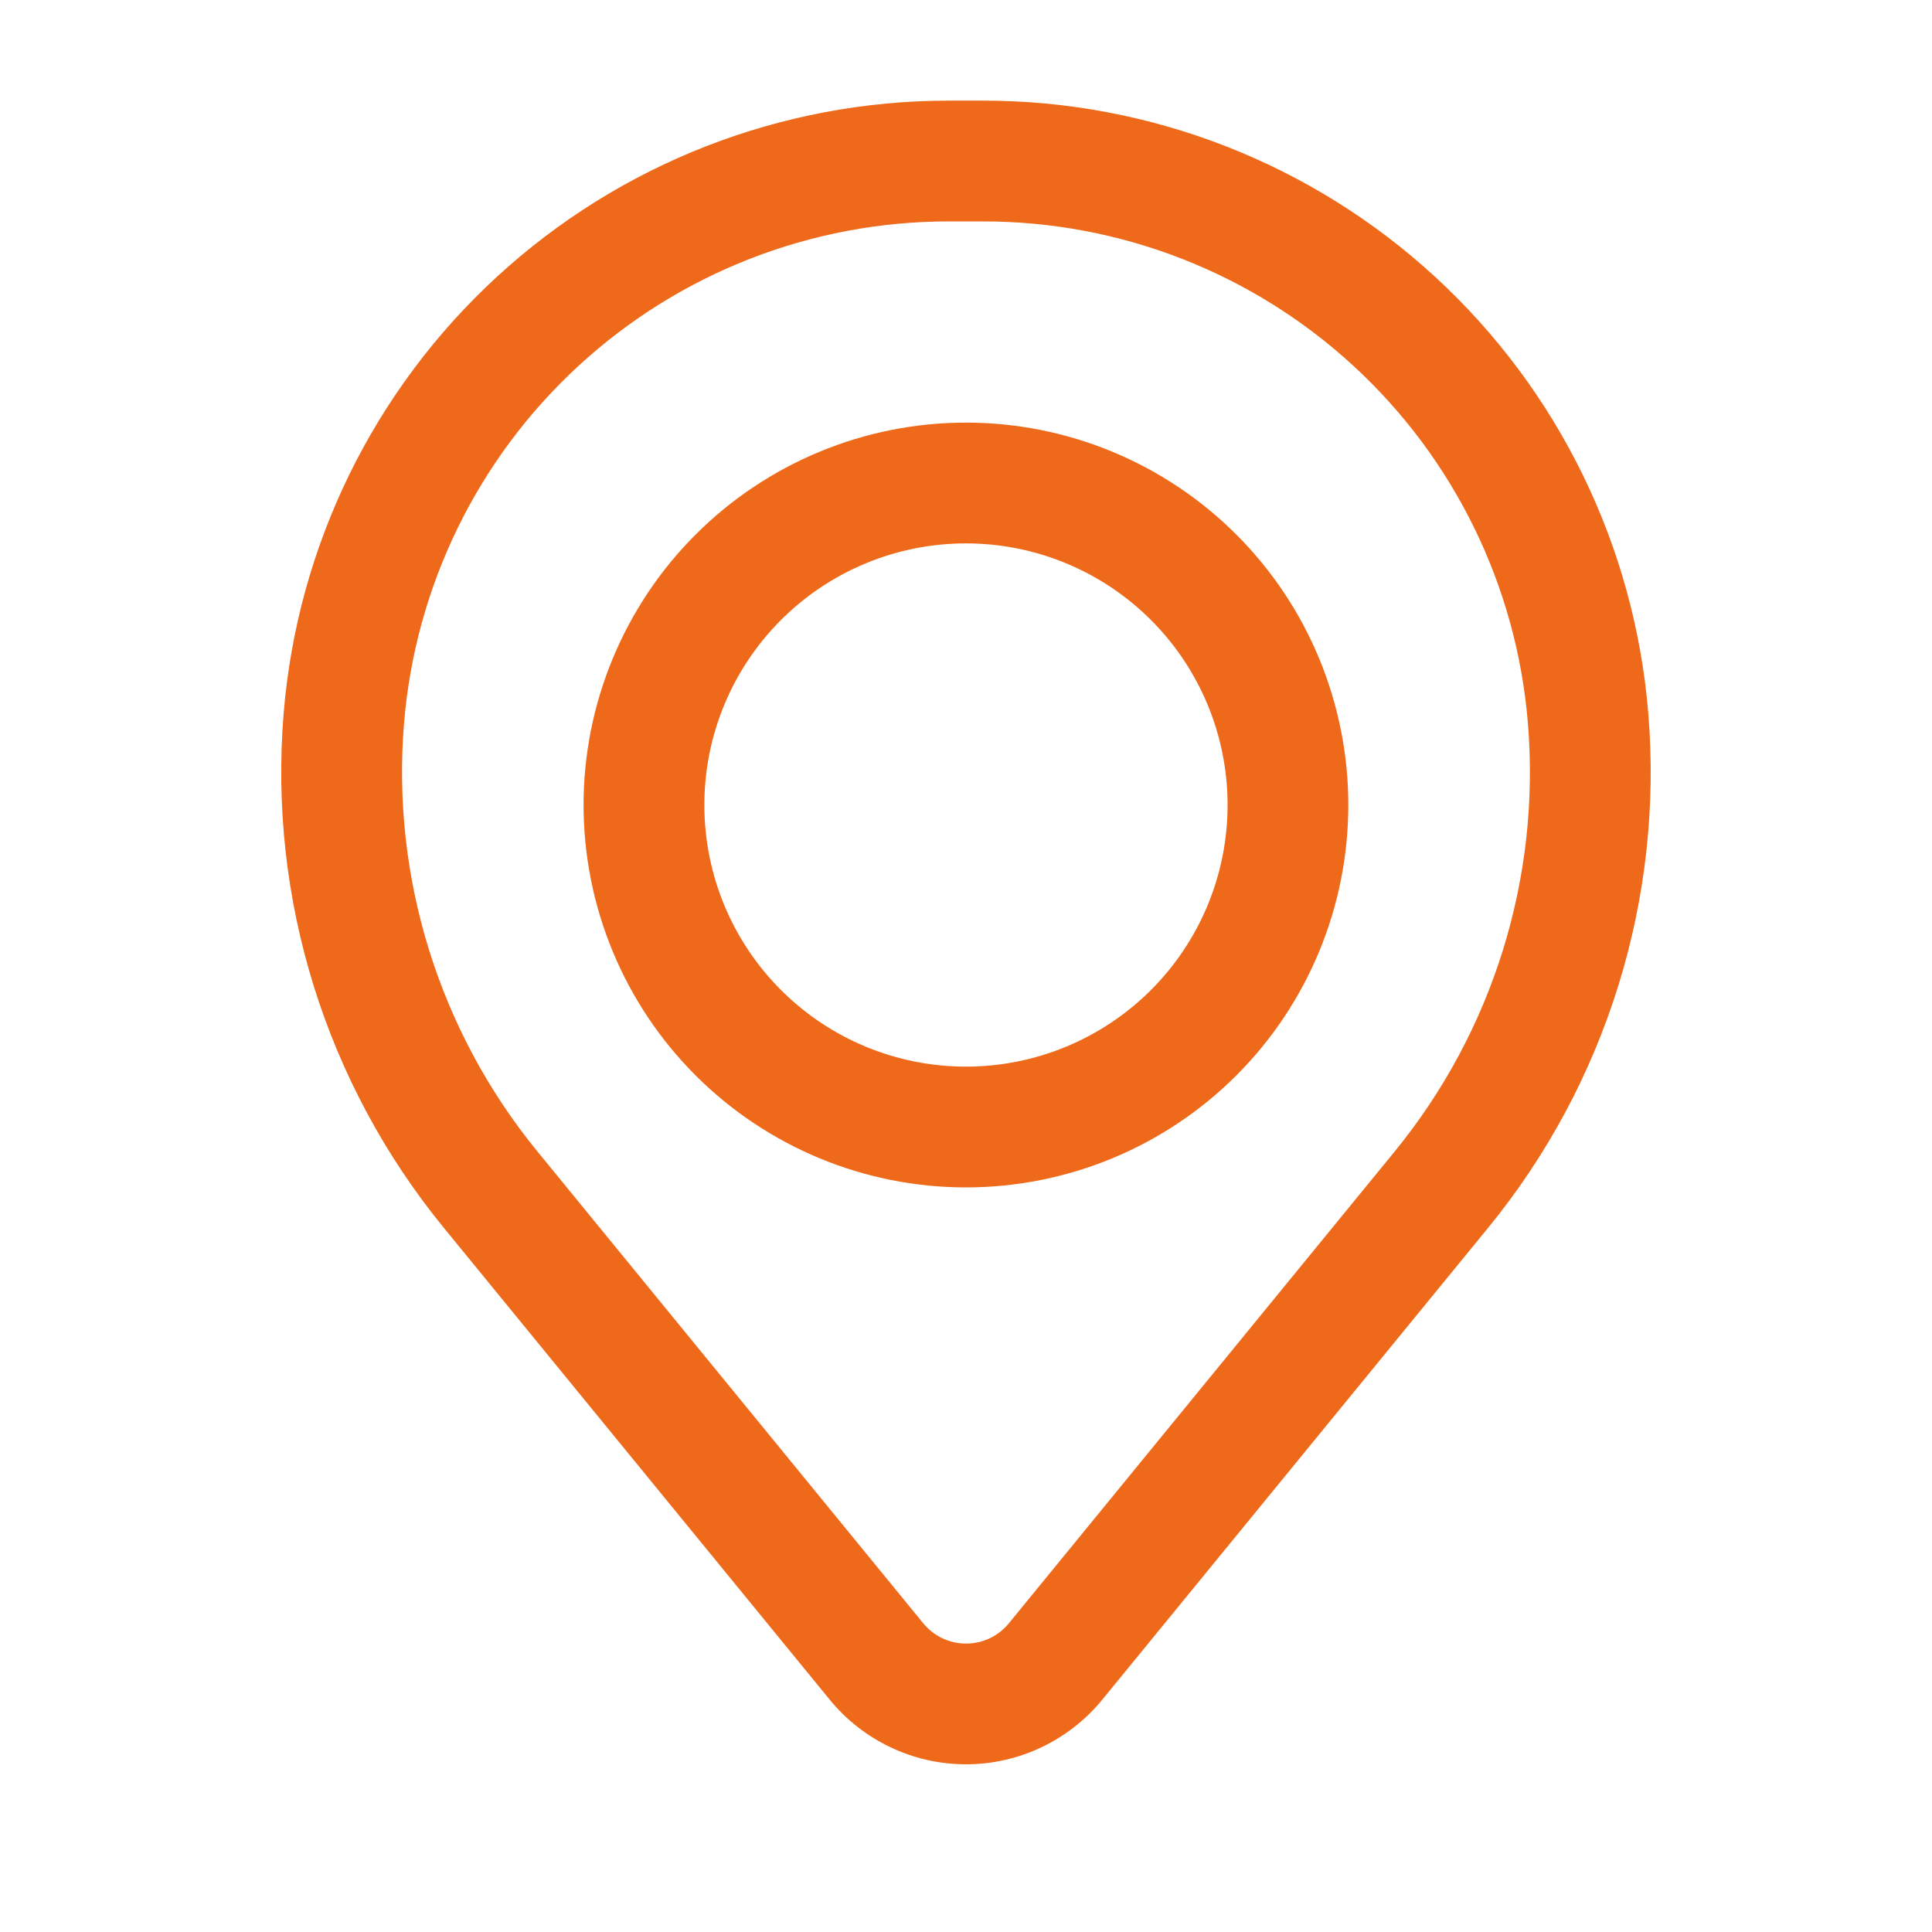
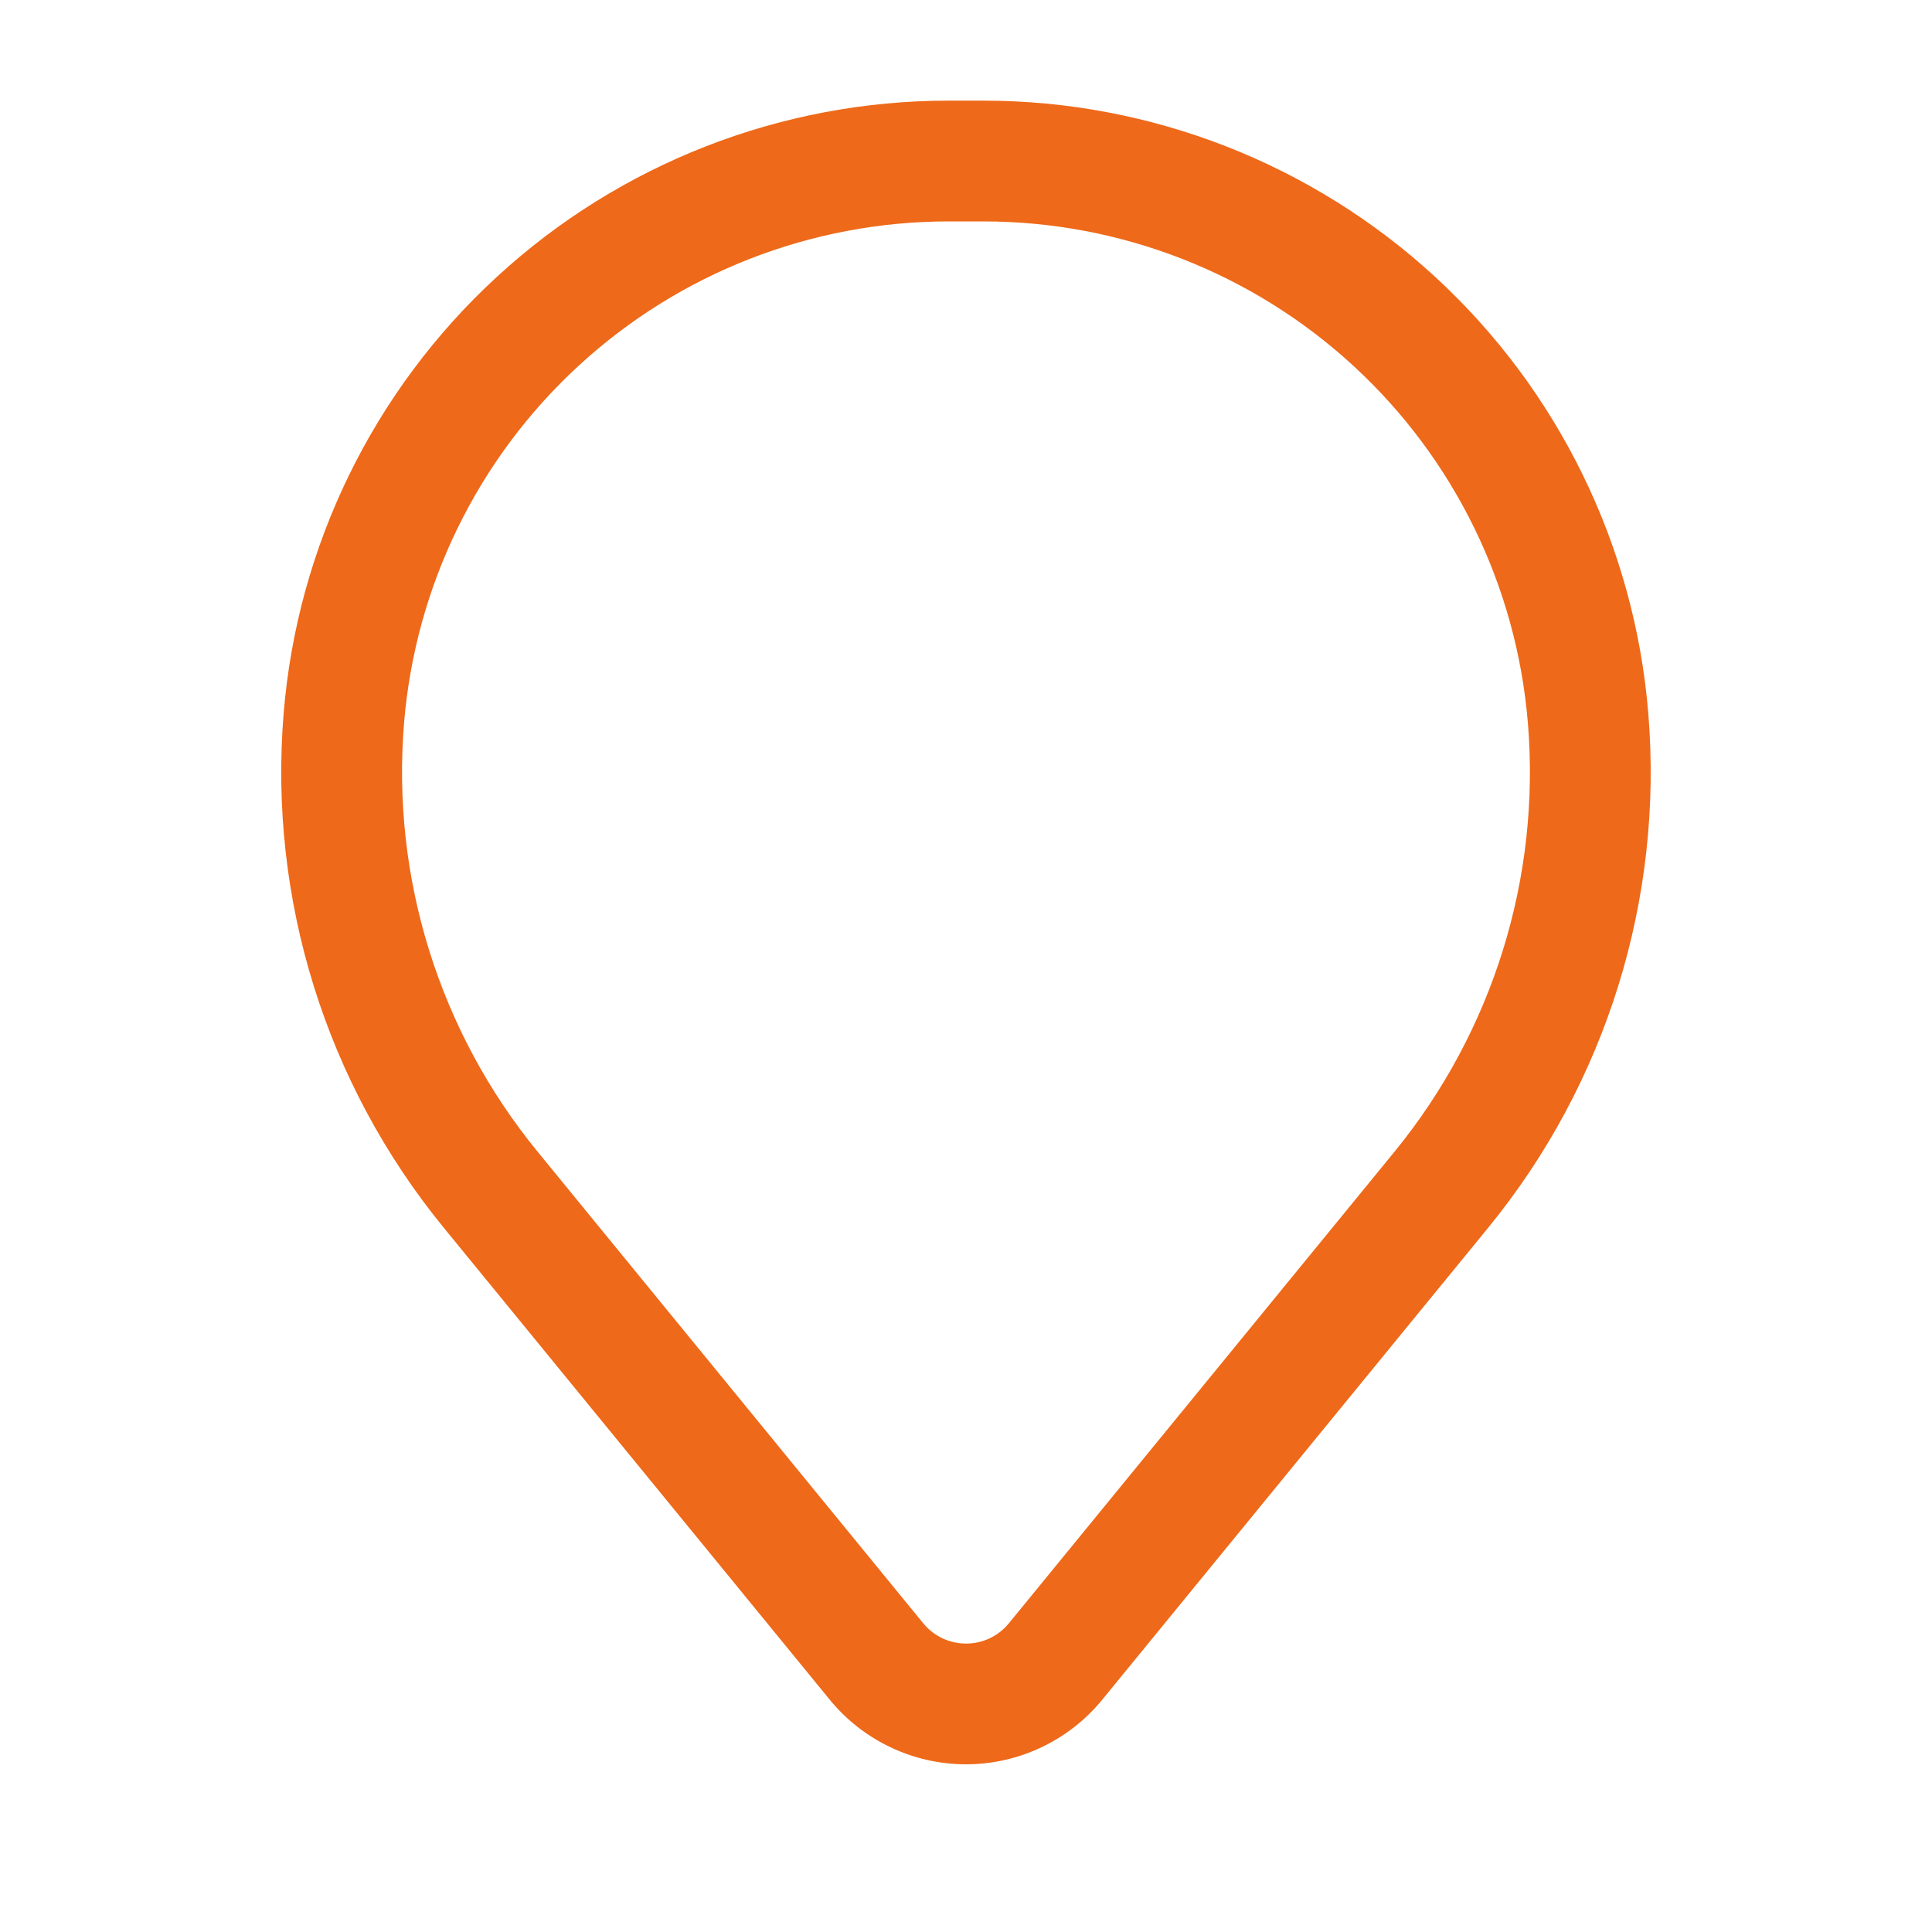
<svg xmlns="http://www.w3.org/2000/svg" width="35" height="35" viewBox="0 0 35 35" fill="none">
-   <path fill-rule="evenodd" clip-rule="evenodd" d="M10.572 14.583C10.572 12.746 11.302 10.984 12.601 9.685C13.9 8.386 15.662 7.656 17.499 7.656C19.337 7.656 21.099 8.386 22.398 9.685C23.697 10.984 24.426 12.746 24.426 14.583C24.426 16.421 23.697 18.183 22.398 19.482C21.099 20.781 19.337 21.511 17.499 21.511C15.662 21.511 13.9 20.781 12.601 19.482C11.302 18.183 10.572 16.421 10.572 14.583ZM17.499 9.844C16.242 9.844 15.037 10.343 14.148 11.232C13.259 12.121 12.76 13.326 12.76 14.583C12.76 15.841 13.259 17.046 14.148 17.935C15.037 18.824 16.242 19.323 17.499 19.323C18.756 19.323 19.962 18.824 20.851 17.935C21.74 17.046 22.239 15.841 22.239 14.583C22.239 13.326 21.74 12.121 20.851 11.232C19.962 10.343 18.756 9.844 17.499 9.844Z" fill="#EE6919" />
  <path fill-rule="evenodd" clip-rule="evenodd" d="M5.139 12.917C5.388 9.893 6.765 7.074 8.997 5.019C11.228 2.964 14.151 1.823 17.185 1.823H17.815C20.848 1.823 23.771 2.964 26.003 5.019C28.234 7.074 29.611 9.893 29.86 12.917C30.138 16.284 29.098 19.628 26.958 22.244L19.969 30.791C19.669 31.157 19.293 31.452 18.866 31.654C18.439 31.857 17.972 31.962 17.5 31.962C17.027 31.962 16.561 31.857 16.134 31.654C15.707 31.452 15.33 31.157 15.031 30.791L8.041 22.244C5.902 19.628 4.861 16.284 5.139 12.917ZM17.185 4.011C14.7 4.011 12.307 4.945 10.48 6.628C8.652 8.311 7.525 10.62 7.32 13.096C7.089 15.899 7.955 18.682 9.735 20.859L16.725 29.407C16.819 29.522 16.938 29.615 17.072 29.679C17.206 29.742 17.353 29.775 17.501 29.775C17.65 29.775 17.796 29.742 17.93 29.679C18.065 29.615 18.183 29.522 18.277 29.407L25.267 20.859C27.046 18.681 27.911 15.898 27.679 13.096C27.475 10.62 26.347 8.311 24.519 6.628C22.691 4.945 20.298 4.011 17.813 4.011H17.185Z" fill="#EE6919" />
</svg>